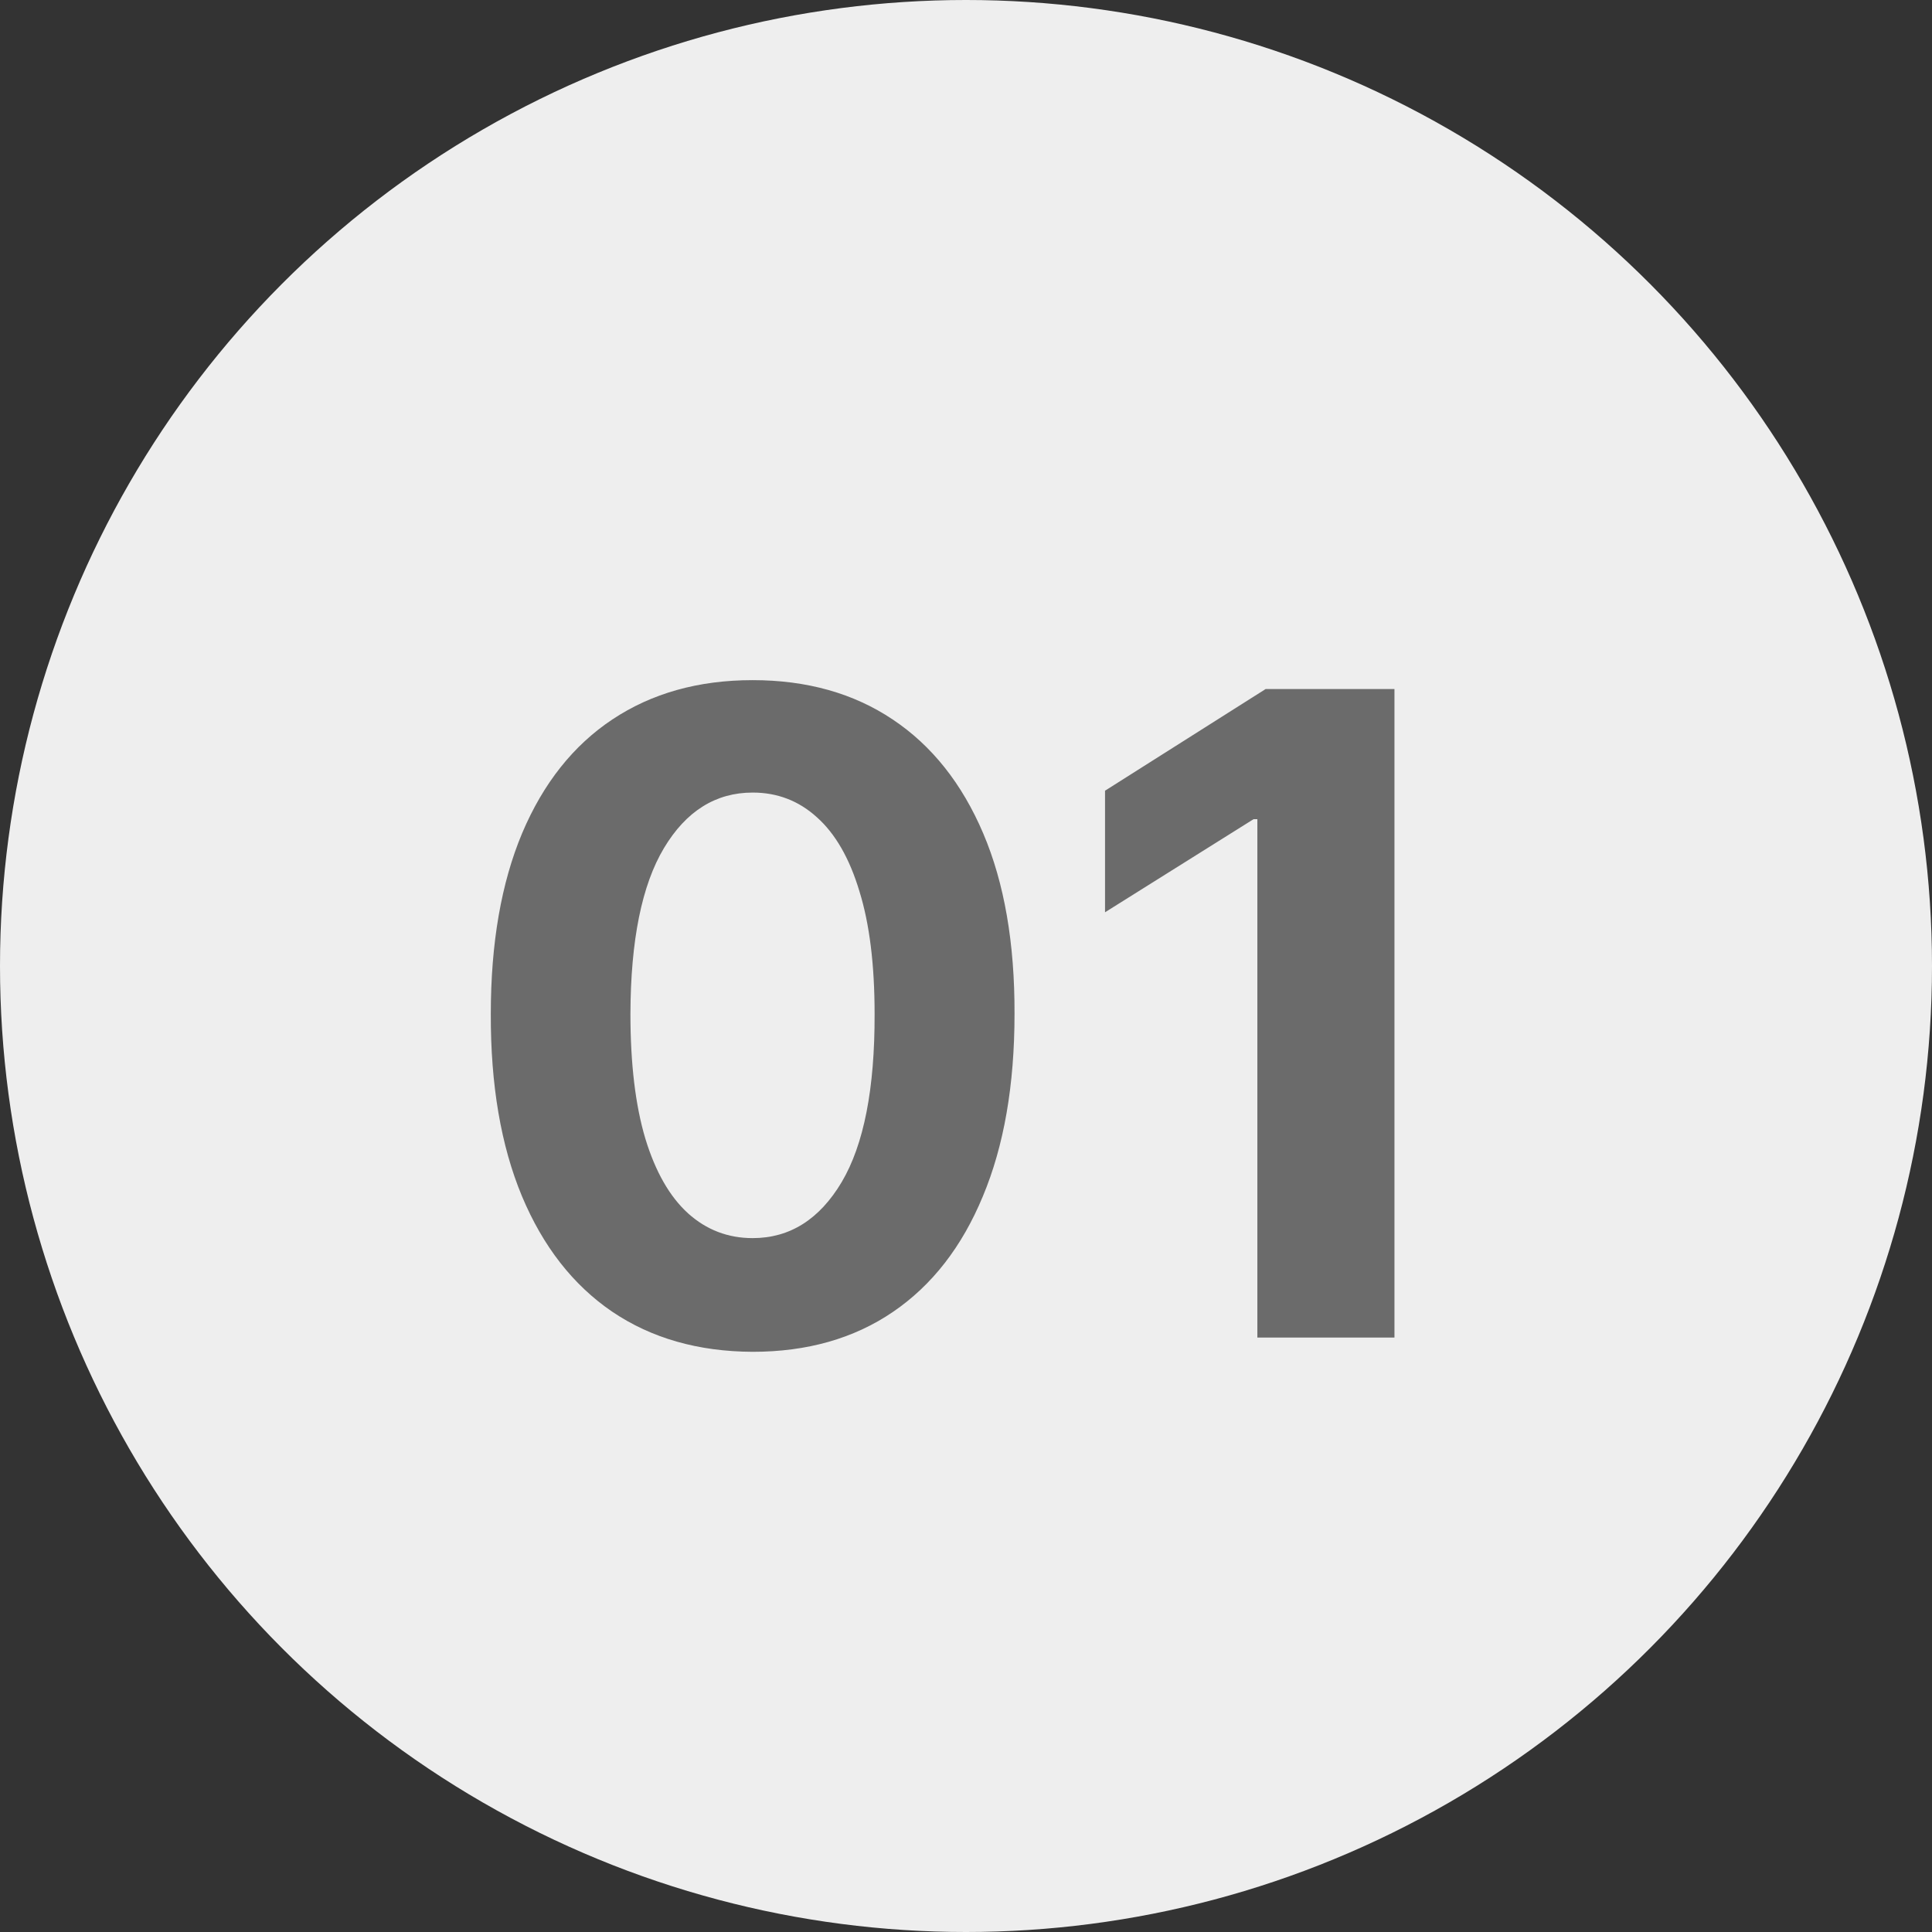
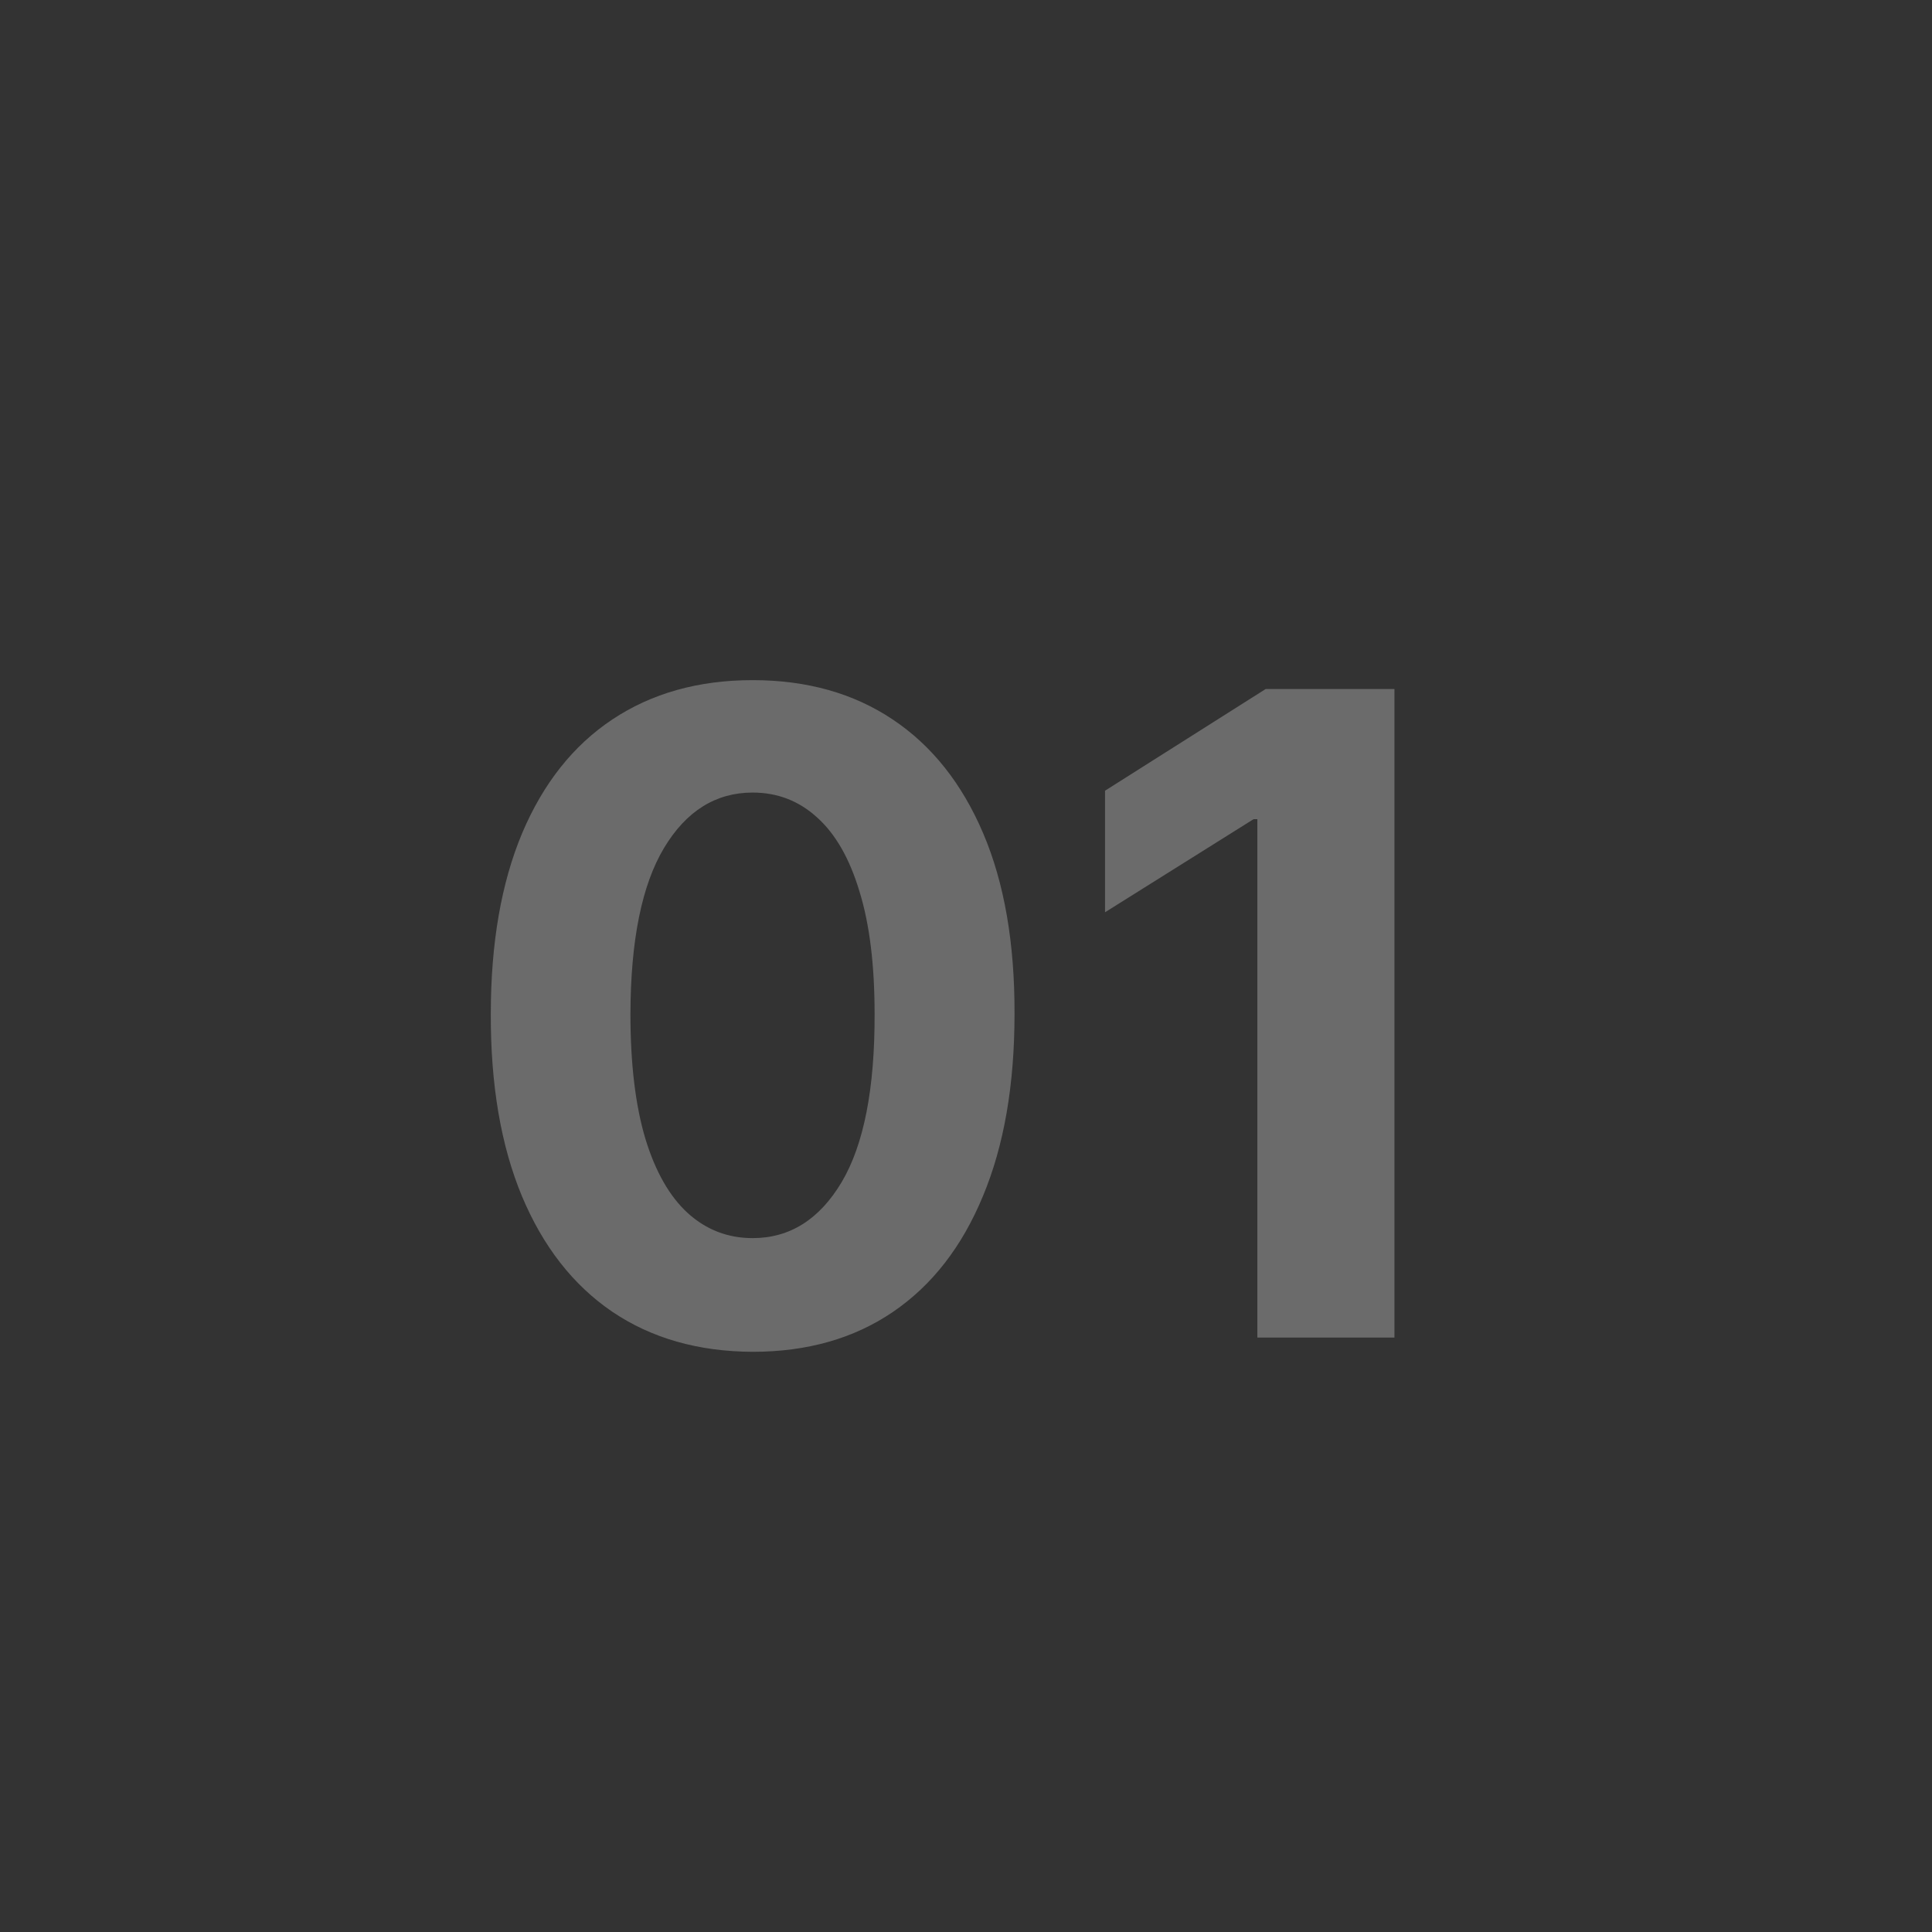
<svg xmlns="http://www.w3.org/2000/svg" width="26" height="26" viewBox="0 0 26 26" fill="none">
  <rect x="0" y="0" width="26" height="26" fill="#333333" stroke="none" />
-   <circle cx="13" cy="13" r="13" fill="#EEEEEE" />
-   <path d="M10.129 18.192C9.396 18.189 8.766 18.009 8.237 17.651C7.712 17.293 7.307 16.774 7.023 16.095C6.741 15.416 6.602 14.599 6.605 13.645C6.605 12.693 6.746 11.882 7.027 11.212C7.311 10.541 7.716 10.031 8.241 9.682C8.77 9.33 9.399 9.153 10.129 9.153C10.859 9.153 11.487 9.33 12.013 9.682C12.541 10.034 12.947 10.546 13.232 11.216C13.516 11.883 13.656 12.693 13.653 13.645C13.653 14.602 13.511 15.421 13.227 16.099C12.946 16.778 12.543 17.297 12.017 17.655C11.492 18.013 10.862 18.192 10.129 18.192ZM10.129 16.662C10.629 16.662 11.028 16.41 11.327 15.908C11.625 15.405 11.773 14.651 11.77 13.645C11.77 12.983 11.702 12.432 11.565 11.992C11.432 11.551 11.242 11.22 10.994 10.999C10.75 10.777 10.462 10.666 10.129 10.666C9.632 10.666 9.234 10.915 8.936 11.412C8.638 11.909 8.487 12.653 8.484 13.645C8.484 14.315 8.551 14.875 8.685 15.324C8.821 15.77 9.013 16.105 9.26 16.329C9.507 16.551 9.797 16.662 10.129 16.662ZM18.766 9.273V18H16.921V11.024H16.87L14.871 12.277V10.641L17.032 9.273H18.766Z" fill="#6B6B6B" />
+   <path d="M10.129 18.192C9.396 18.189 8.766 18.009 8.237 17.651C7.712 17.293 7.307 16.774 7.023 16.095C6.741 15.416 6.602 14.599 6.605 13.645C6.605 12.693 6.746 11.882 7.027 11.212C7.311 10.541 7.716 10.031 8.241 9.682C8.77 9.33 9.399 9.153 10.129 9.153C10.859 9.153 11.487 9.33 12.013 9.682C12.541 10.034 12.947 10.546 13.232 11.216C13.516 11.883 13.656 12.693 13.653 13.645C13.653 14.602 13.511 15.421 13.227 16.099C12.946 16.778 12.543 17.297 12.017 17.655C11.492 18.013 10.862 18.192 10.129 18.192ZM10.129 16.662C10.629 16.662 11.028 16.41 11.327 15.908C11.625 15.405 11.773 14.651 11.77 13.645C11.77 12.983 11.702 12.432 11.565 11.992C11.432 11.551 11.242 11.22 10.994 10.999C10.75 10.777 10.462 10.666 10.129 10.666C9.632 10.666 9.234 10.915 8.936 11.412C8.638 11.909 8.487 12.653 8.484 13.645C8.484 14.315 8.551 14.875 8.685 15.324C8.821 15.77 9.013 16.105 9.26 16.329C9.507 16.551 9.797 16.662 10.129 16.662ZM18.766 9.273V18H16.921V11.024H16.87L14.871 12.277V10.641L17.032 9.273Z" fill="#6B6B6B" />
</svg>